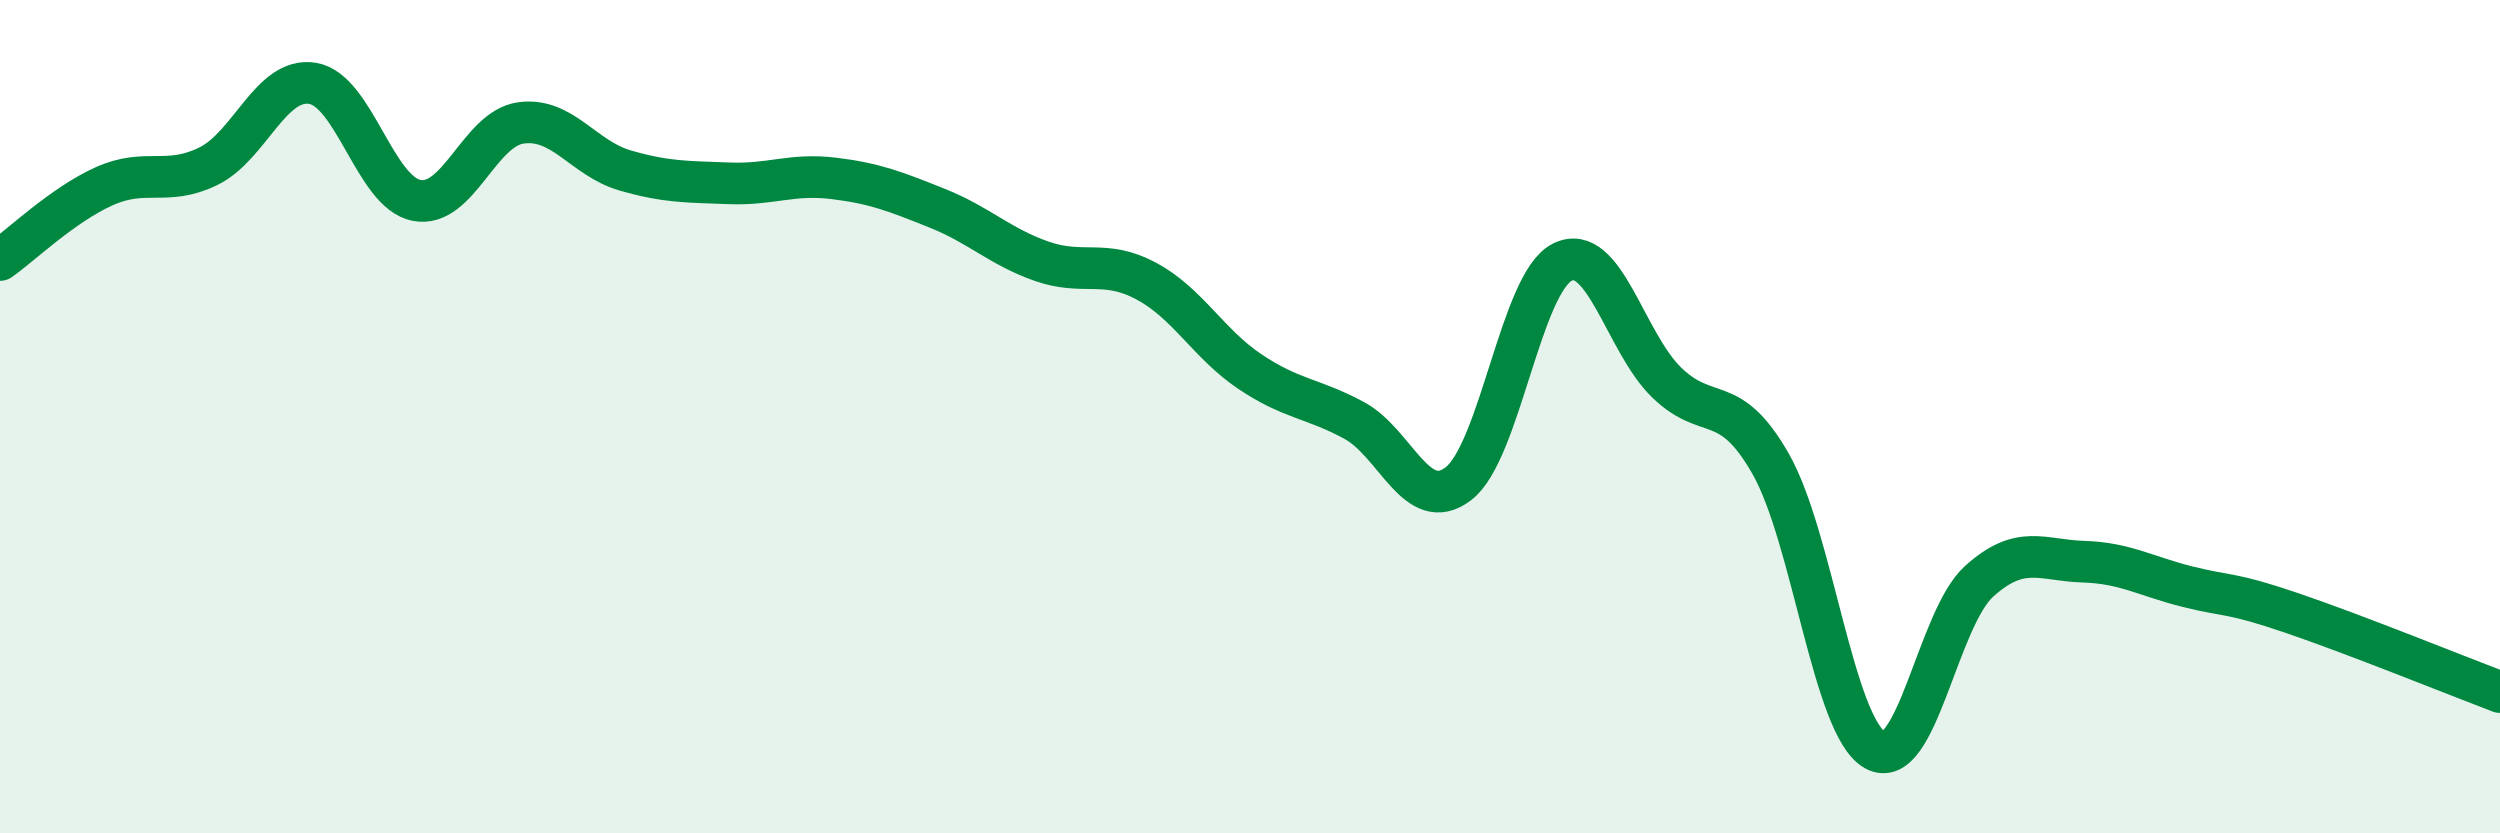
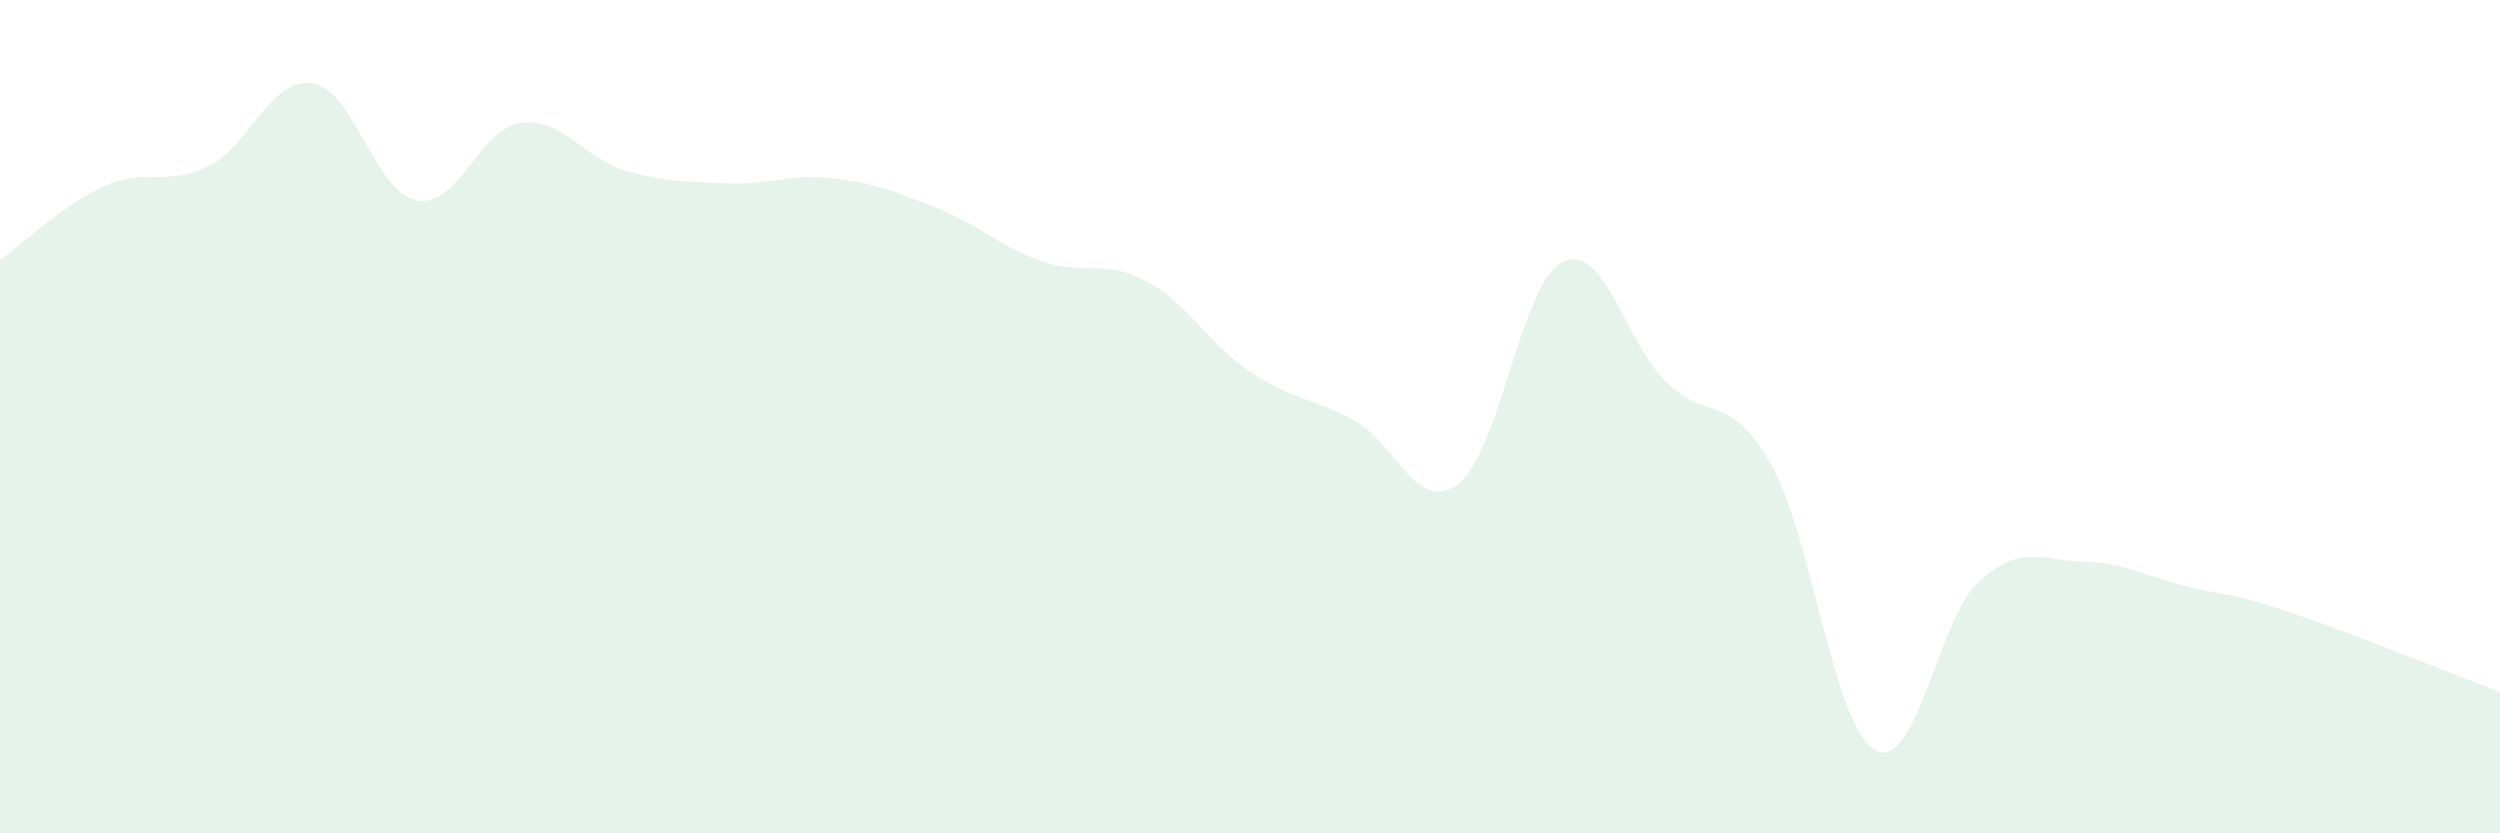
<svg xmlns="http://www.w3.org/2000/svg" width="60" height="20" viewBox="0 0 60 20">
  <path d="M 0,6.24 C 0.5,5.89 1.5,4.92 2.5,4.47 C 3.5,4.02 4,4.48 5,3.99 C 6,3.5 6.5,1.84 7.5,2 C 8.5,2.16 9,4.62 10,4.81 C 11,5 11.5,3.09 12.5,2.95 C 13.5,2.81 14,3.8 15,4.09 C 16,4.38 16.5,4.36 17.5,4.4 C 18.5,4.44 19,4.16 20,4.28 C 21,4.4 21.5,4.6 22.5,5 C 23.5,5.4 24,5.92 25,6.27 C 26,6.62 26.5,6.21 27.5,6.74 C 28.5,7.27 29,8.25 30,8.92 C 31,9.59 31.5,9.55 32.5,10.09 C 33.5,10.63 34,12.37 35,11.61 C 36,10.85 36.5,6.78 37.5,6.29 C 38.5,5.8 39,8.21 40,9.18 C 41,10.15 41.5,9.38 42.5,11.14 C 43.5,12.9 44,17.44 45,18 C 46,18.56 46.5,14.85 47.5,13.95 C 48.5,13.05 49,13.45 50,13.48 C 51,13.51 51.5,13.83 52.5,14.08 C 53.5,14.33 53.5,14.2 55,14.71 C 56.5,15.22 59,16.23 60,16.61L60 20L0 20Z" fill="#008740" opacity="0.1" stroke-linecap="round" stroke-linejoin="round" />
-   <path d="M 0,6.24 C 0.5,5.89 1.5,4.92 2.5,4.47 C 3.5,4.02 4,4.48 5,3.99 C 6,3.5 6.5,1.84 7.5,2 C 8.5,2.16 9,4.62 10,4.81 C 11,5 11.5,3.09 12.5,2.95 C 13.5,2.81 14,3.8 15,4.09 C 16,4.38 16.5,4.36 17.5,4.4 C 18.5,4.44 19,4.16 20,4.28 C 21,4.4 21.5,4.6 22.5,5 C 23.5,5.4 24,5.92 25,6.27 C 26,6.62 26.5,6.21 27.5,6.74 C 28.5,7.27 29,8.25 30,8.92 C 31,9.59 31.5,9.55 32.5,10.09 C 33.5,10.63 34,12.37 35,11.61 C 36,10.85 36.5,6.78 37.5,6.29 C 38.5,5.8 39,8.21 40,9.18 C 41,10.15 41.5,9.38 42.5,11.14 C 43.5,12.9 44,17.44 45,18 C 46,18.56 46.5,14.85 47.5,13.95 C 48.5,13.05 49,13.45 50,13.48 C 51,13.51 51.5,13.83 52.5,14.08 C 53.5,14.33 53.5,14.2 55,14.71 C 56.5,15.22 59,16.23 60,16.61" stroke="#008740" stroke-width="1" fill="none" stroke-linecap="round" stroke-linejoin="round" />
</svg>